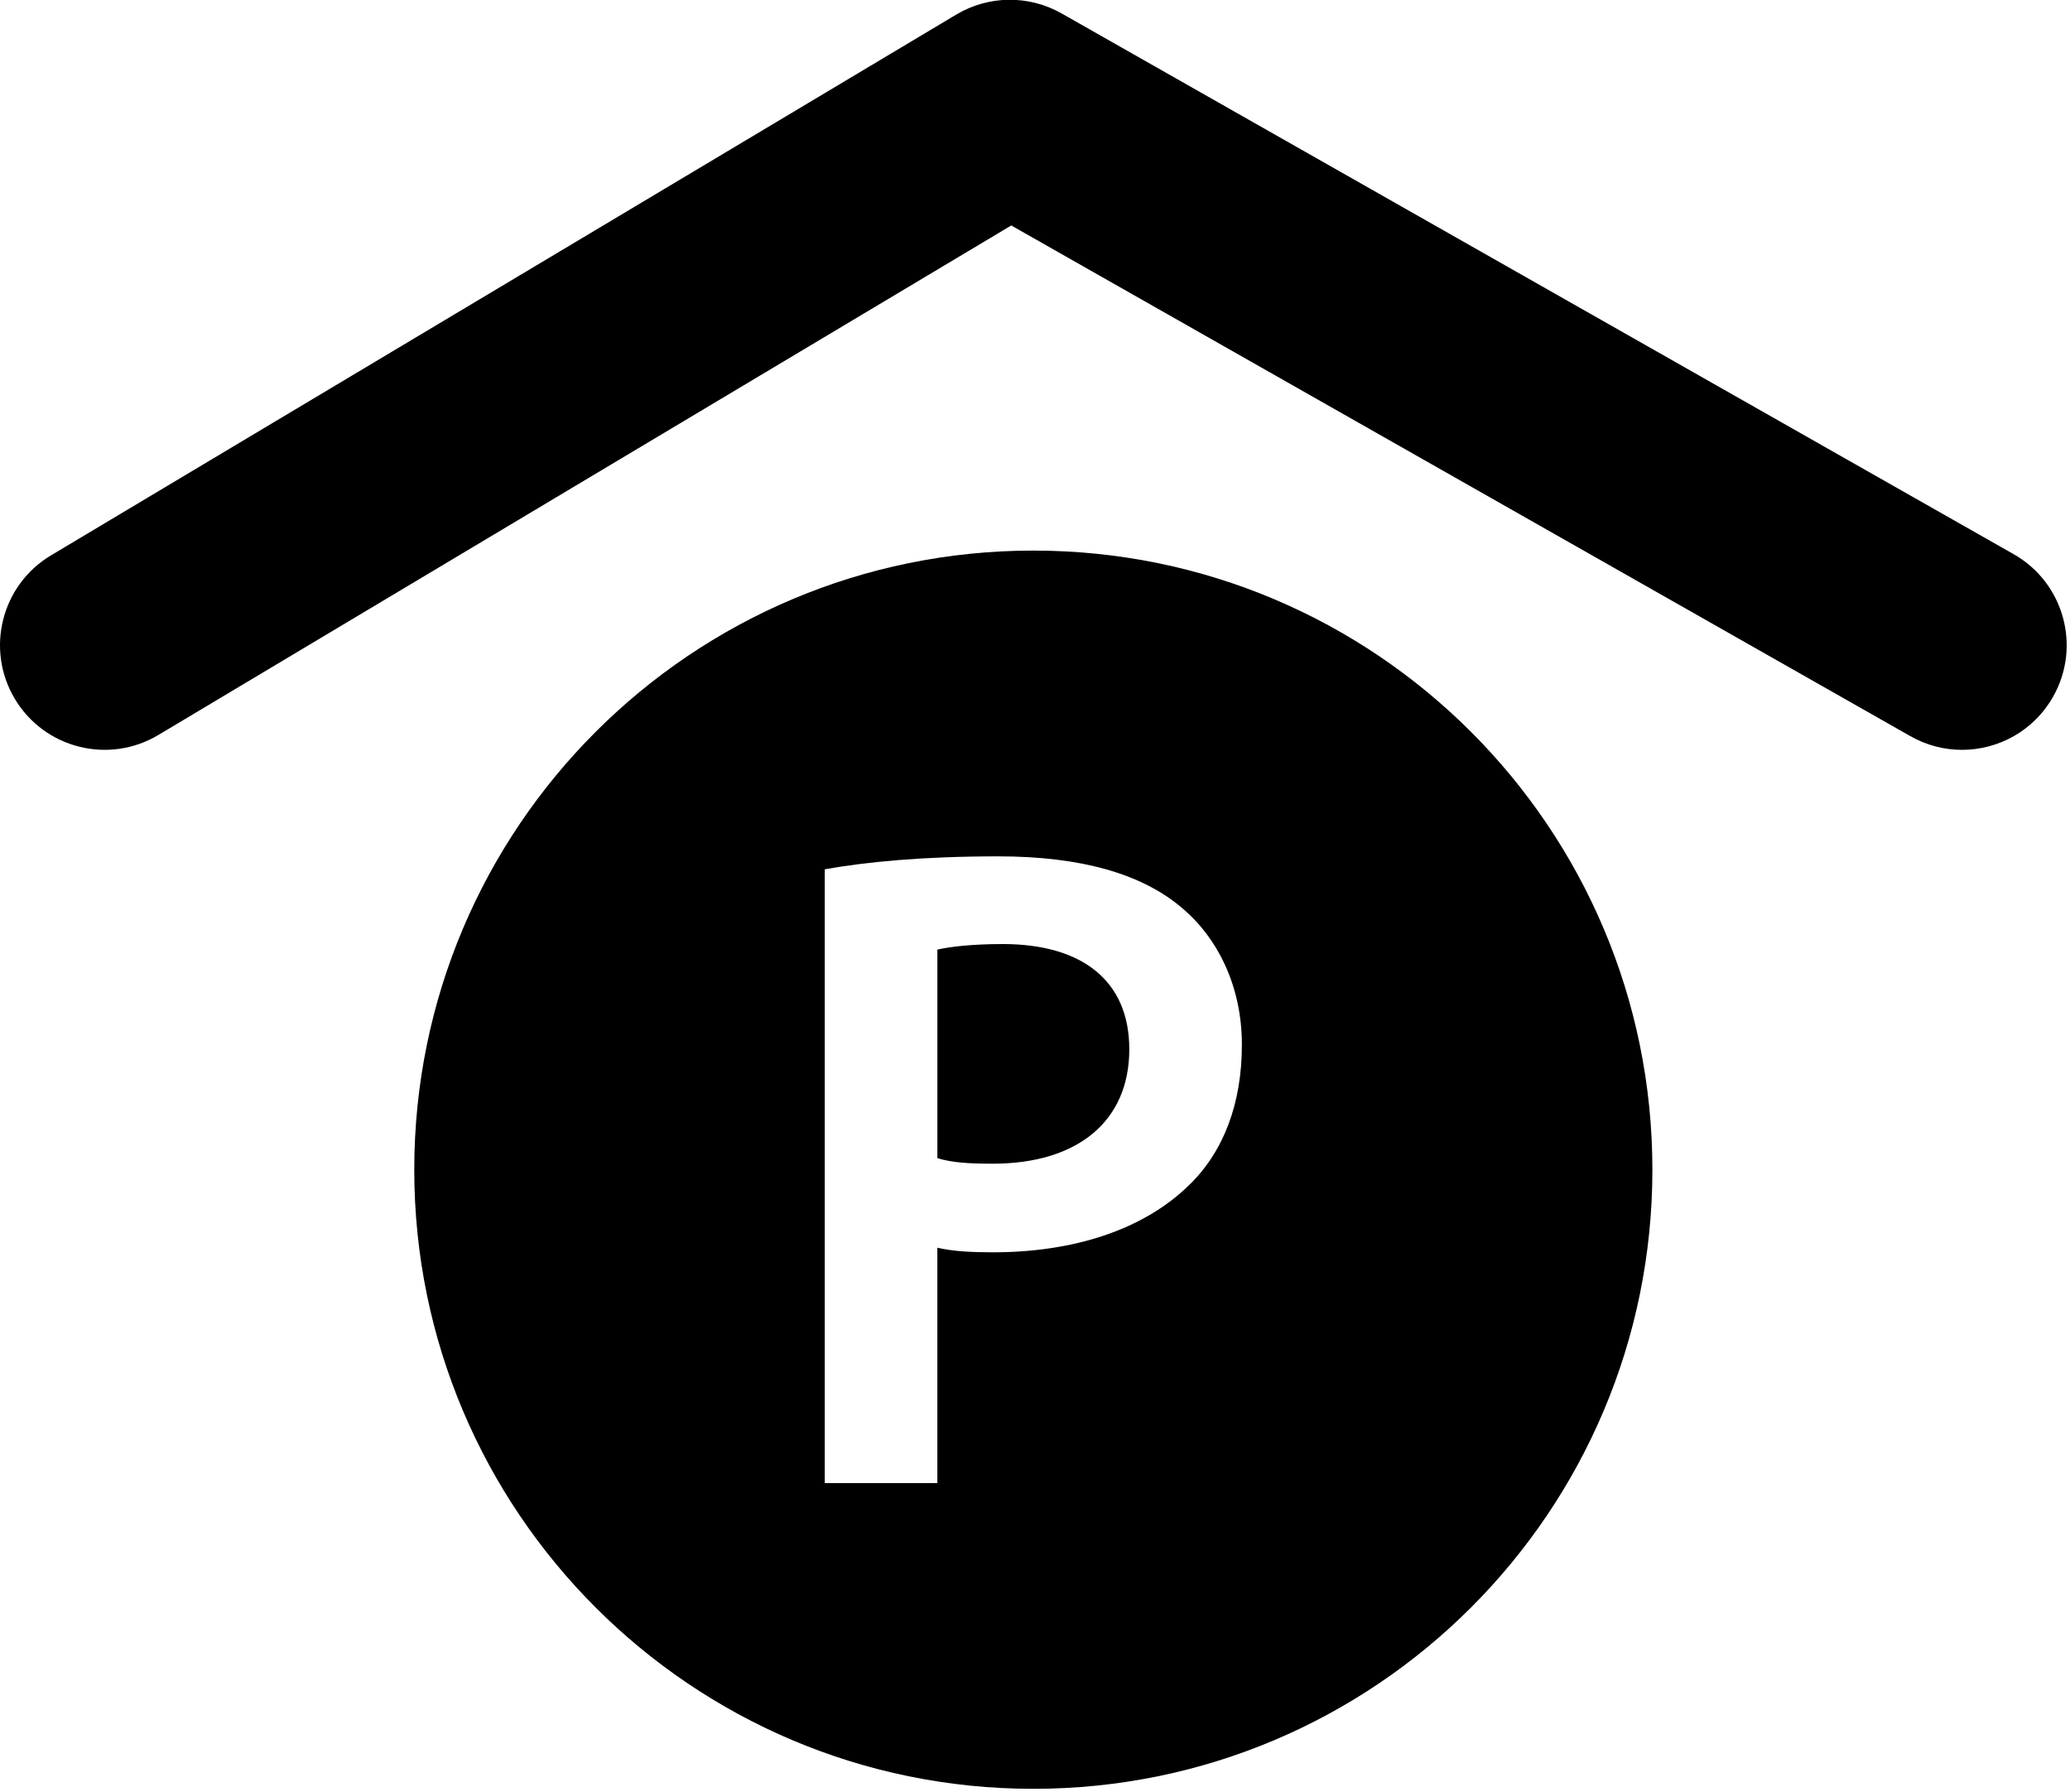
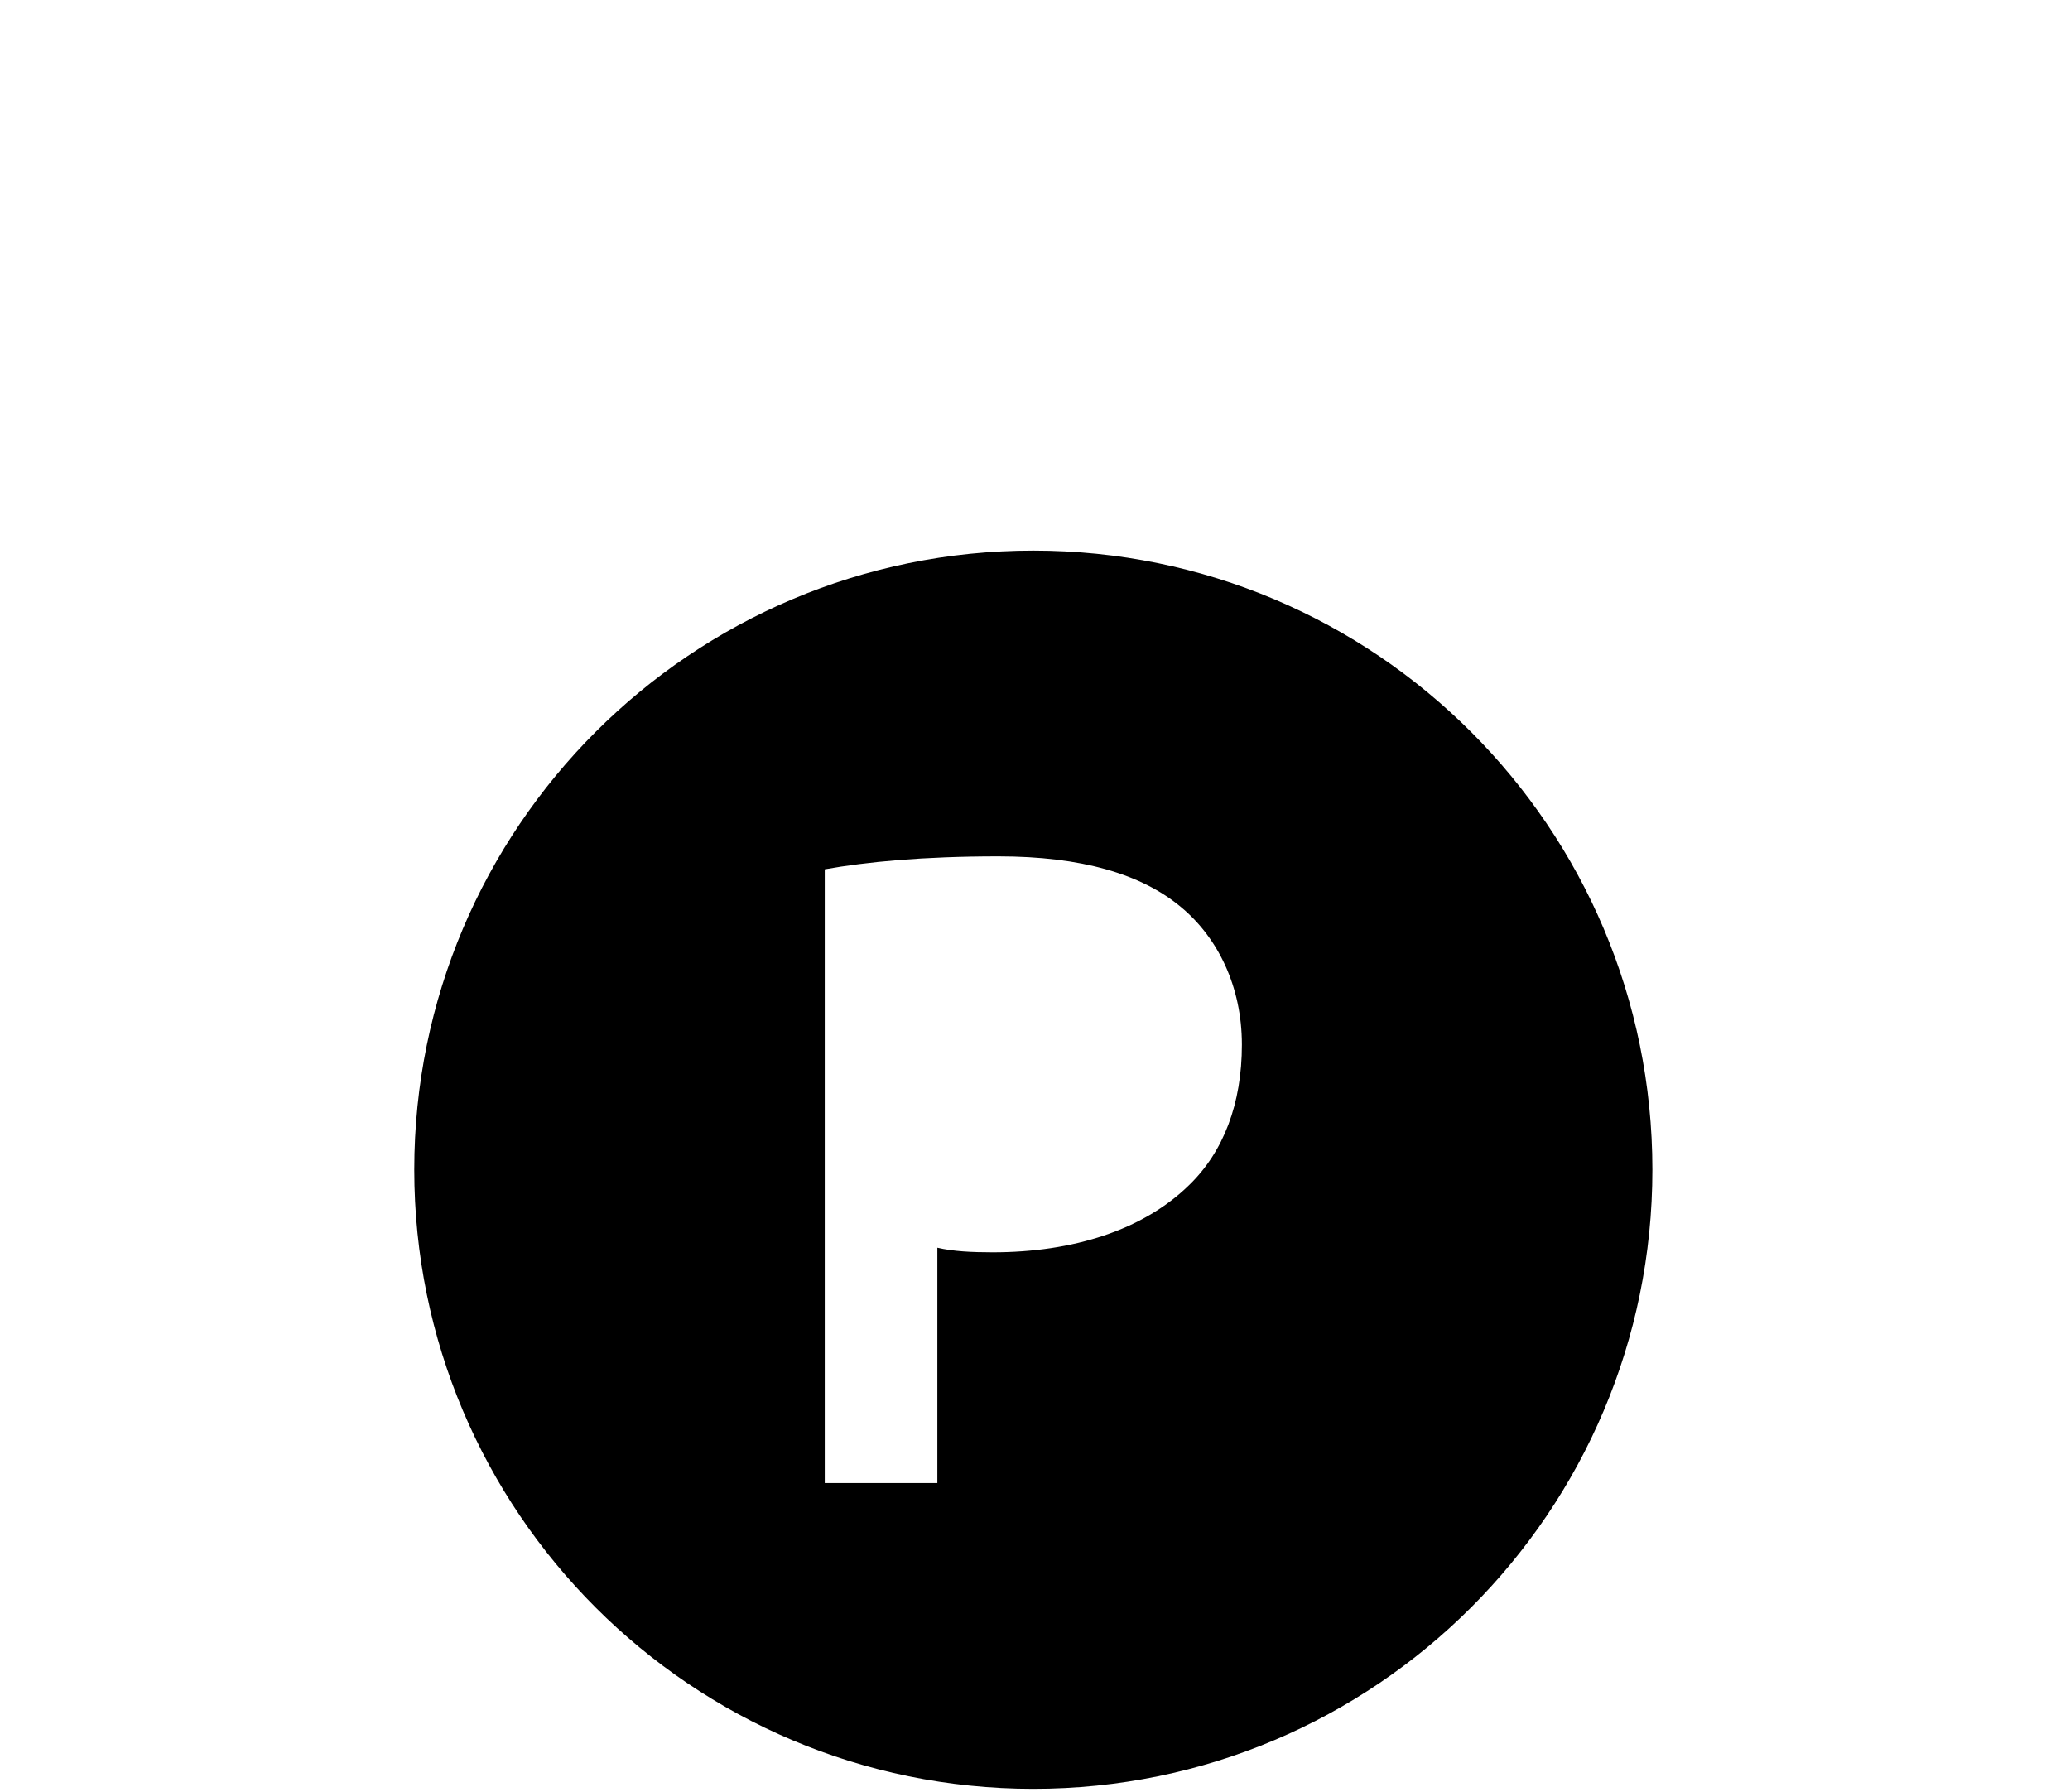
<svg xmlns="http://www.w3.org/2000/svg" xmlns:ns1="http://sodipodi.sourceforge.net/DTD/sodipodi-0.dtd" xmlns:ns2="http://www.inkscape.org/namespaces/inkscape" version="1.1" id="Capa_1" x="0px" y="0px" width="49.36" height="42.724" viewBox="0 0 49.36 42.724" xml:space="preserve" ns1:docname="icon_parking.svg" ns2:version="0.92.1 r15371">
  <defs id="defs68" />
  <ns1:namedview pagecolor="#ffffff" bordercolor="#666666" borderopacity="1" objecttolerance="10" gridtolerance="10" guidetolerance="10" ns2:pageopacity="0" ns2:pageshadow="2" ns2:window-width="1859" ns2:window-height="886" id="namedview66" showgrid="false" fit-margin-top="0" fit-margin-left="0" fit-margin-right="0" fit-margin-bottom="0" ns2:zoom="0.83326272" ns2:cx="141.61194" ns2:cy="122.574" ns2:window-x="-4" ns2:window-y="-4" ns2:window-maximized="1" ns2:current-layer="Capa_1" />
  <g id="g33" transform="matrix(0.174,0,0,0.174,-1.0798293e-5,-3.318)">
    <g id="g31">
-       <path d="m 21.694,119.786 116.892,-69.822 123.22,69.98 c 2.236,1.271 4.668,1.874 7.066,1.874 4.994,0 9.843,-2.611 12.479,-7.26 3.911,-6.882 1.498,-15.637 -5.386,-19.546 L 145.481,20.907 c -4.487,-2.546 -10.001,-2.49 -14.433,0.159 L 6.988,95.169 c -6.8,4.063 -9.017,12.865 -4.957,19.663 4.063,6.8 12.872,9.012 19.663,4.954 z" id="path25" ns2:connector-curvature="0" />
-       <path d="m 137.438,148.428 c -4.301,0 -7.334,0.383 -8.979,0.761 v 28.576 c 2.028,0.63 4.427,0.761 7.588,0.761 11.633,0 18.715,-5.815 18.715,-15.682 -0.001,-9.478 -6.581,-14.416 -17.324,-14.416 z" id="path27" ns2:connector-curvature="0" />
      <path d="m 141.61,94.514 c -46.848,0 -84.838,37.98 -84.838,84.833 0,46.853 37.99,84.839 84.838,84.839 46.853,0 84.838,-37.986 84.838,-84.839 0,-46.853 -37.986,-84.833 -84.838,-84.833 z m 21.37,86.924 c -6.319,6.198 -15.926,9.231 -26.934,9.231 -2.91,0 -5.441,-0.13 -7.588,-0.63 v 32.25 h -15.432 v -84.104 c 5.691,-1.013 13.406,-1.773 23.786,-1.773 11.369,0 19.597,2.401 25.034,6.951 5.05,4.178 8.345,10.879 8.345,18.846 0.005,8.098 -2.524,14.679 -7.211,19.229 z" id="path29" ns2:connector-curvature="0" />
    </g>
  </g>
  <g id="g35" transform="translate(-6.1960135e-5,-221.462)">
</g>
  <g id="g37" transform="translate(-6.1960135e-5,-221.462)">
</g>
  <g id="g39" transform="translate(-6.1960135e-5,-221.462)">
</g>
  <g id="g41" transform="translate(-6.1960135e-5,-221.462)">
</g>
  <g id="g43" transform="translate(-6.1960135e-5,-221.462)">
</g>
  <g id="g45" transform="translate(-6.1960135e-5,-221.462)">
</g>
  <g id="g47" transform="translate(-6.1960135e-5,-221.462)">
</g>
  <g id="g49" transform="translate(-6.1960135e-5,-221.462)">
</g>
  <g id="g51" transform="translate(-6.1960135e-5,-221.462)">
</g>
  <g id="g53" transform="translate(-6.1960135e-5,-221.462)">
</g>
  <g id="g55" transform="translate(-6.1960135e-5,-221.462)">
</g>
  <g id="g57" transform="translate(-6.1960135e-5,-221.462)">
</g>
  <g id="g59" transform="translate(-6.1960135e-5,-221.462)">
</g>
  <g id="g61" transform="translate(-6.1960135e-5,-221.462)">
</g>
  <g id="g63" transform="translate(-6.1960135e-5,-221.462)">
</g>
</svg>